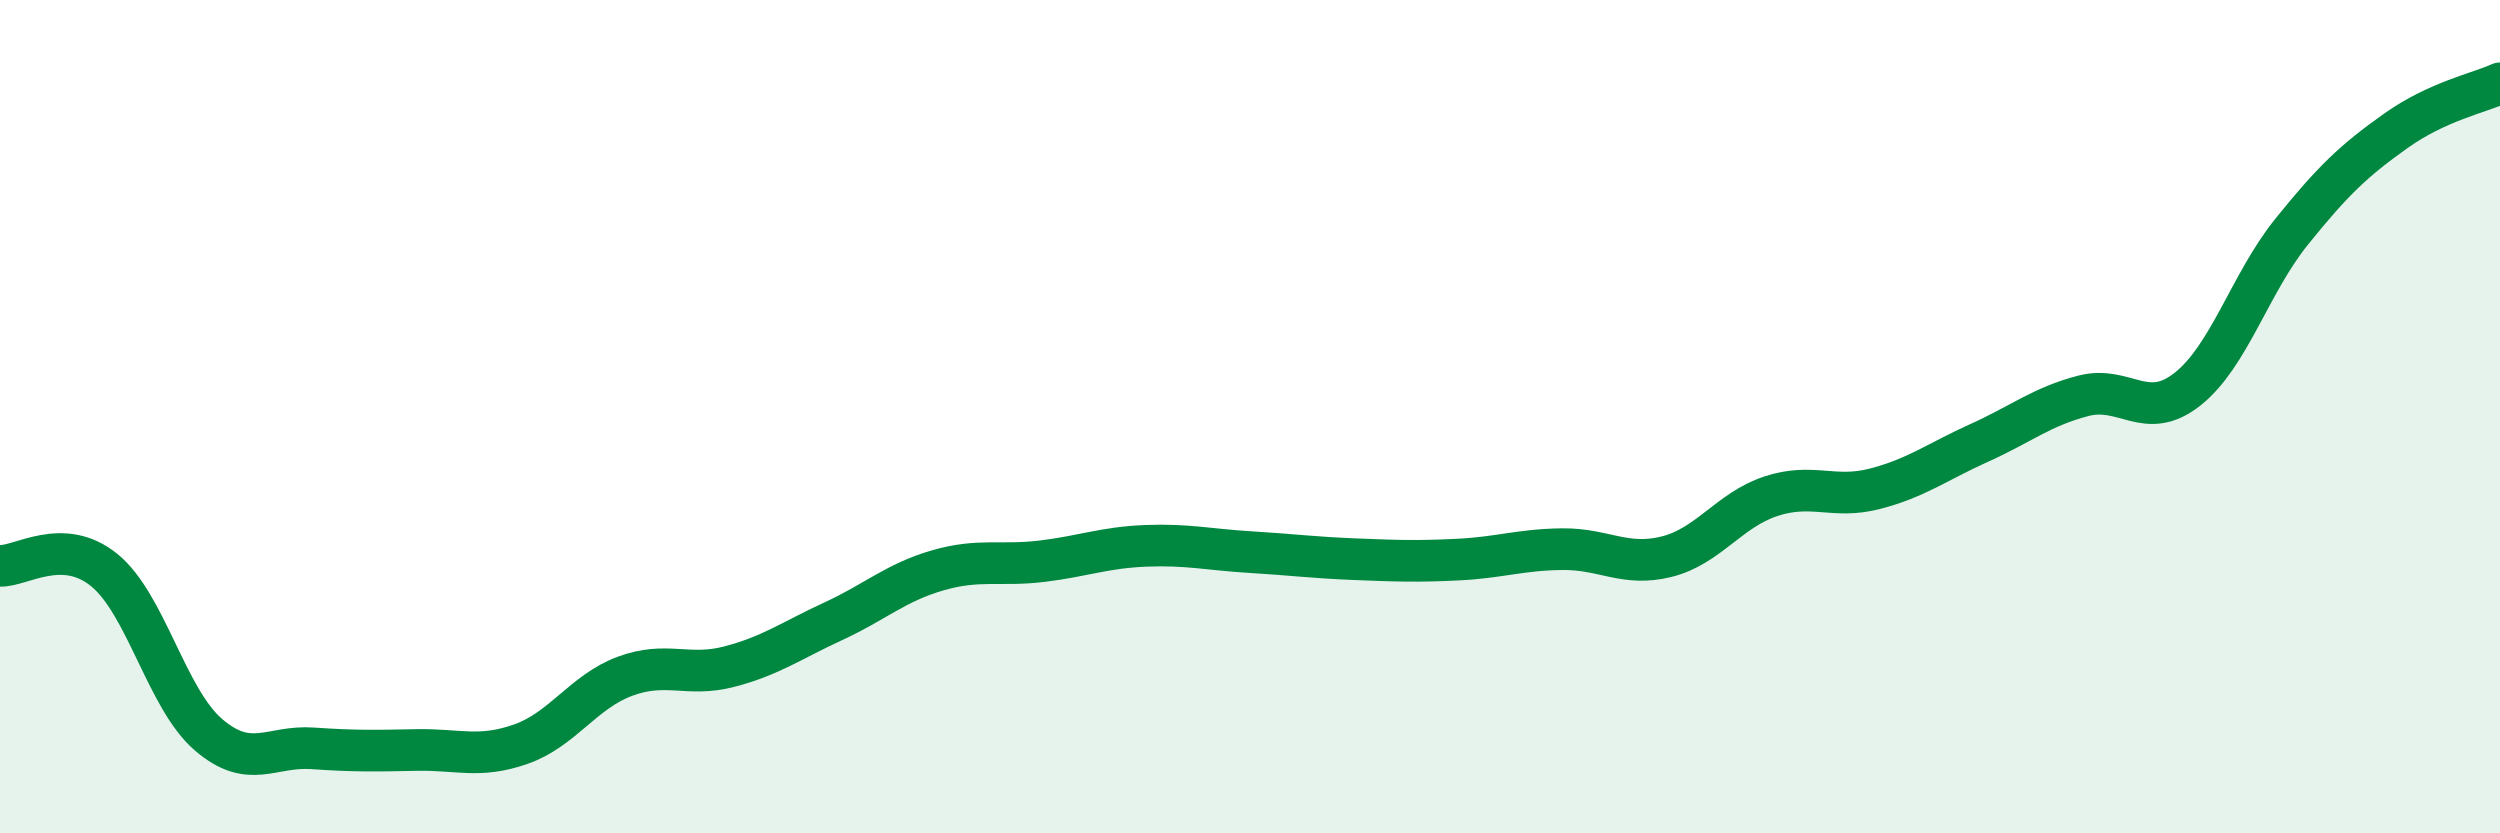
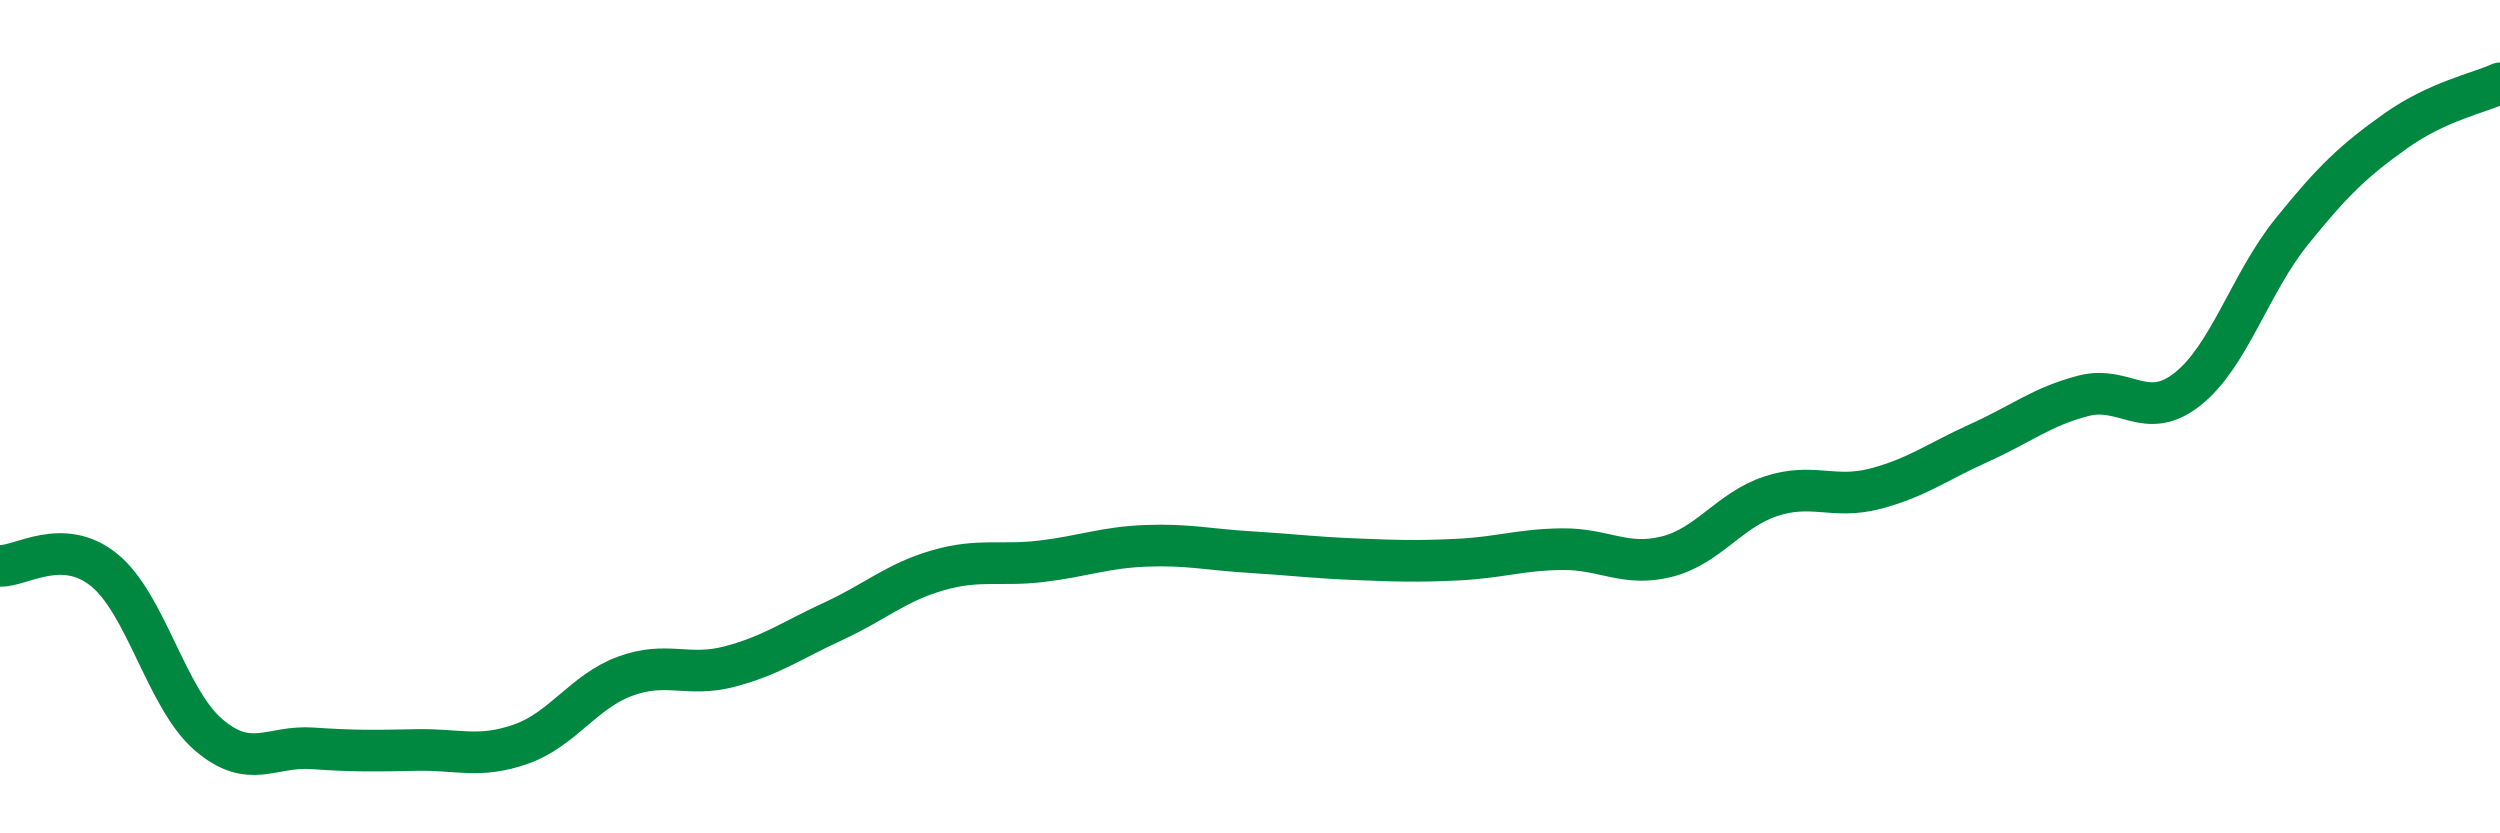
<svg xmlns="http://www.w3.org/2000/svg" width="60" height="20" viewBox="0 0 60 20">
-   <path d="M 0,13.58 C 0.5,13.6 1.5,12.87 2.5,13.68 C 3.5,14.49 4,16.77 5,17.63 C 6,18.49 6.5,17.89 7.5,17.96 C 8.5,18.03 9,18.02 10,18 C 11,17.98 11.5,18.21 12.5,17.86 C 13.5,17.51 14,16.6 15,16.23 C 16,15.86 16.5,16.26 17.5,16 C 18.5,15.74 19,15.37 20,14.91 C 21,14.45 21.5,13.98 22.5,13.69 C 23.5,13.4 24,13.59 25,13.47 C 26,13.35 26.5,13.14 27.5,13.1 C 28.5,13.06 29,13.19 30,13.25 C 31,13.31 31.5,13.38 32.5,13.42 C 33.5,13.46 34,13.48 35,13.43 C 36,13.38 36.5,13.19 37.5,13.18 C 38.5,13.17 39,13.61 40,13.36 C 41,13.11 41.5,12.24 42.5,11.91 C 43.5,11.58 44,11.99 45,11.73 C 46,11.47 46.5,11.08 47.5,10.63 C 48.5,10.18 49,9.76 50,9.5 C 51,9.24 51.5,10.13 52.5,9.34 C 53.5,8.55 54,6.8 55,5.56 C 56,4.32 56.5,3.85 57.5,3.14 C 58.5,2.43 59.5,2.23 60,2L60 20L0 20Z" fill="#008740" opacity="0.1" stroke-linecap="round" stroke-linejoin="round" />
  <path d="M 0,13.58 C 0.5,13.6 1.5,12.87 2.5,13.68 C 3.5,14.49 4,16.77 5,17.63 C 6,18.49 6.5,17.89 7.5,17.96 C 8.5,18.03 9,18.02 10,18 C 11,17.98 11.5,18.21 12.5,17.86 C 13.5,17.51 14,16.6 15,16.23 C 16,15.86 16.5,16.26 17.5,16 C 18.5,15.74 19,15.37 20,14.91 C 21,14.45 21.5,13.98 22.5,13.69 C 23.5,13.4 24,13.59 25,13.47 C 26,13.35 26.5,13.14 27.5,13.1 C 28.5,13.06 29,13.19 30,13.25 C 31,13.31 31.5,13.38 32.5,13.42 C 33.5,13.46 34,13.48 35,13.43 C 36,13.38 36.5,13.19 37.5,13.18 C 38.5,13.17 39,13.61 40,13.36 C 41,13.11 41.5,12.24 42.5,11.91 C 43.5,11.58 44,11.99 45,11.73 C 46,11.47 46.5,11.08 47.5,10.63 C 48.5,10.18 49,9.76 50,9.5 C 51,9.24 51.5,10.13 52.5,9.34 C 53.5,8.55 54,6.8 55,5.56 C 56,4.32 56.5,3.85 57.5,3.14 C 58.5,2.43 59.5,2.23 60,2" stroke="#008740" stroke-width="1" fill="none" stroke-linecap="round" stroke-linejoin="round" />
</svg>